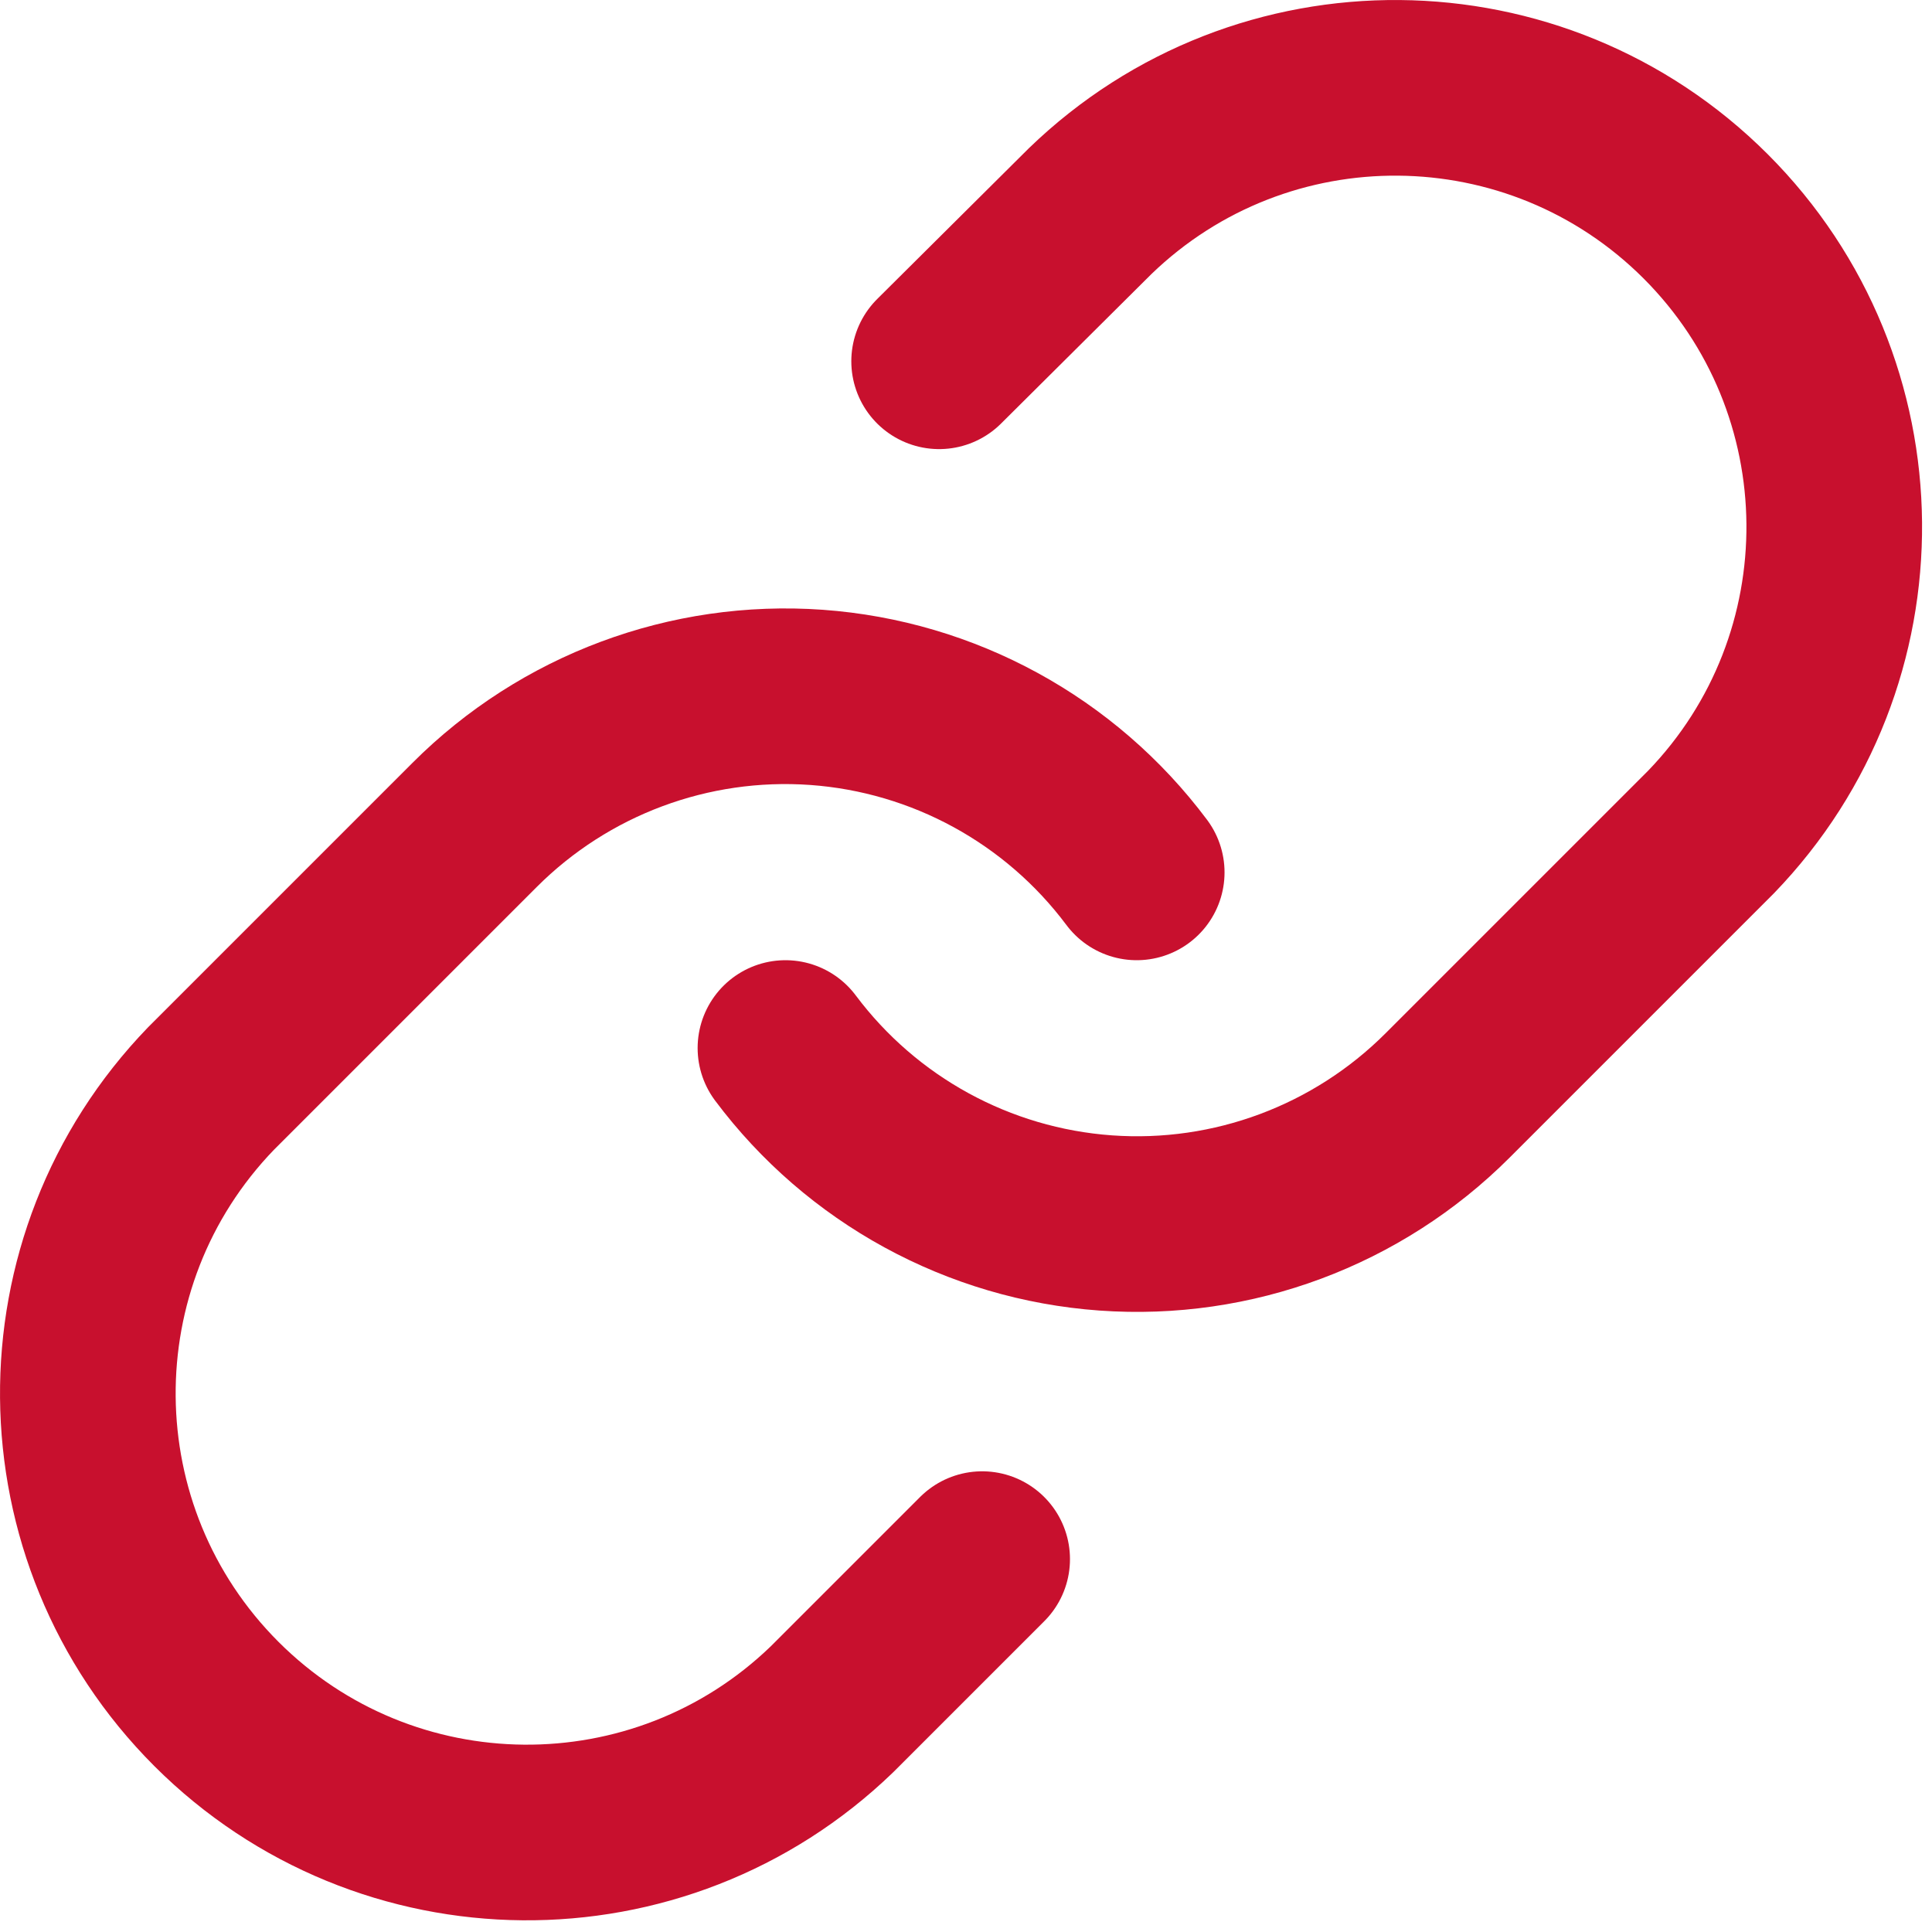
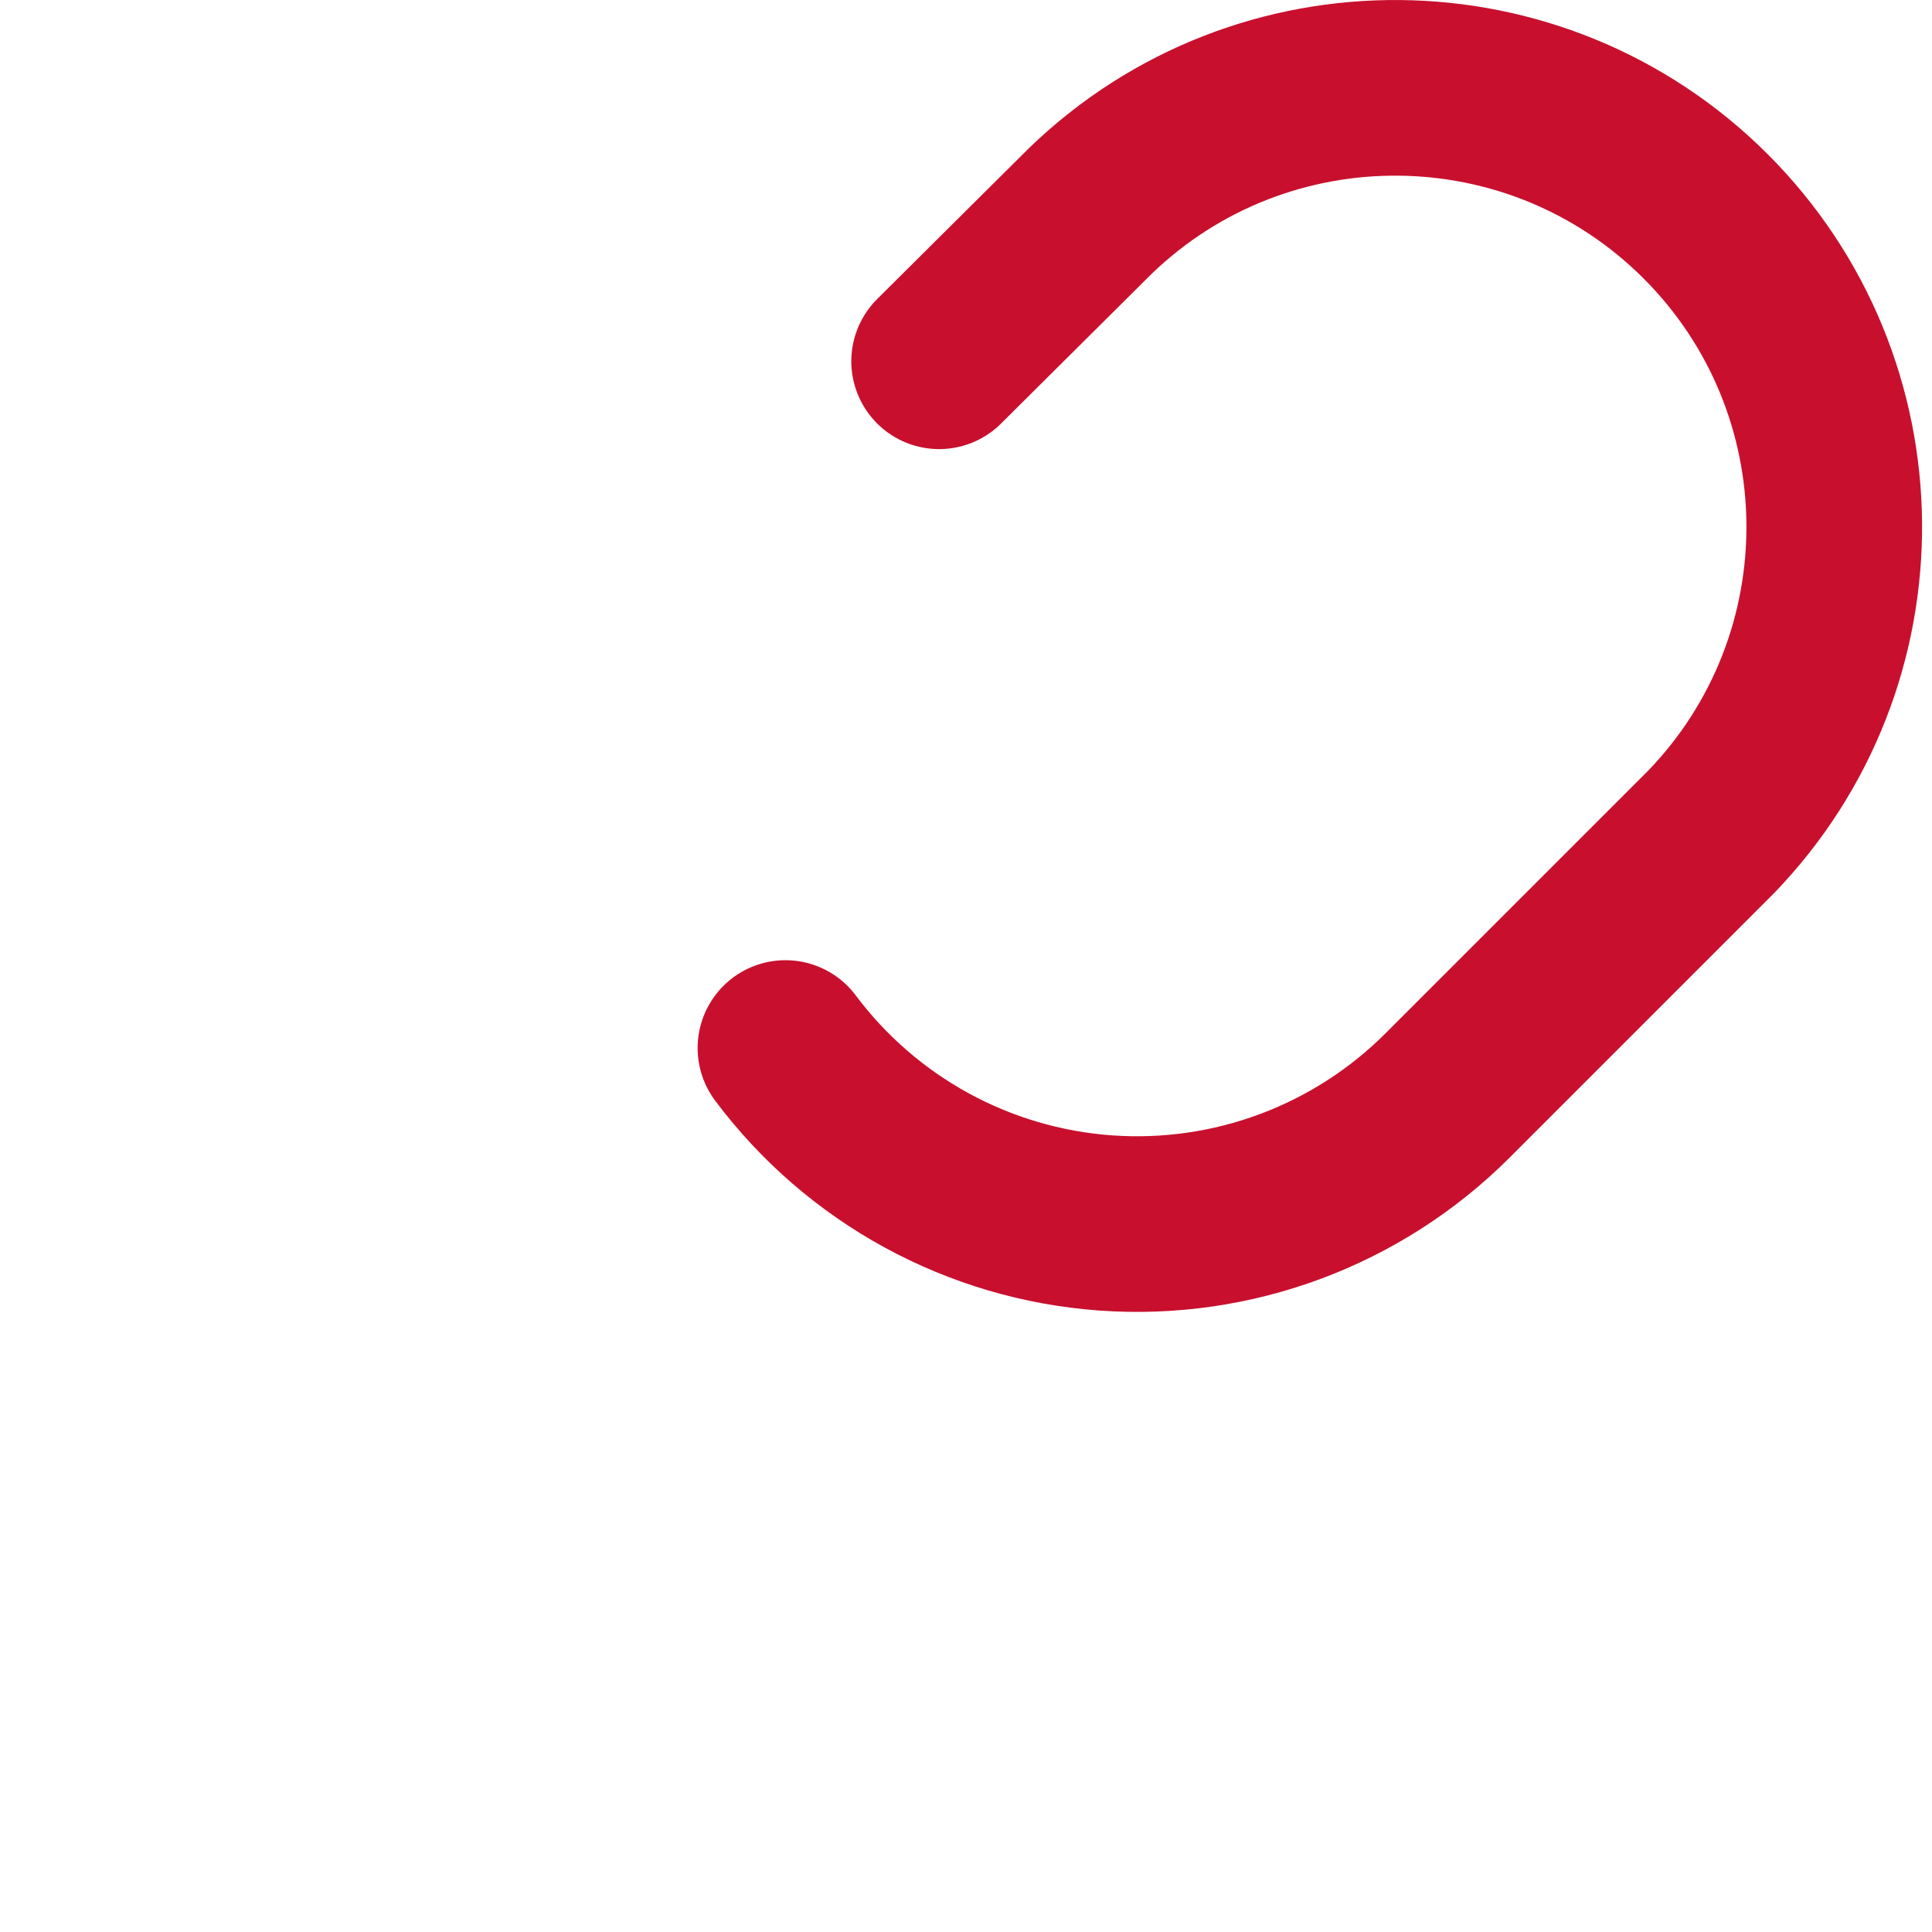
<svg xmlns="http://www.w3.org/2000/svg" width="22px" height="22px" viewBox="0 0 22 22" version="1.1">
  <title>link (5)</title>
  <g id="Page-1" stroke="none" stroke-width="1" fill="none" fill-rule="evenodd" stroke-linecap="round" stroke-linejoin="round">
    <g id="WWK-Agencies-Copy" transform="translate(-459, -2033)" stroke="#C8102E" stroke-width="2">
      <g id="Group-16" transform="translate(94, 1921)">
        <g id="link-(5)" transform="translate(366, 113)">
          <path d="M7.944,10.934 C8.813,12.095 10.143,12.822 11.59,12.926 C13.037,13.03 14.458,12.5 15.484,11.474 L18.484,8.474 C20.378,6.512 20.351,3.393 18.423,1.464 C16.494,-0.464 13.375,-0.491 11.414,1.404 L9.694,3.114" id="Path" />
-           <path d="M11.944,8.934 C11.075,7.772 9.744,7.045 8.297,6.941 C6.85,6.838 5.429,7.368 4.404,8.394 L1.404,11.394 C-0.491,13.355 -0.464,16.474 1.464,18.403 C3.393,20.331 6.512,20.358 8.474,18.464 L10.184,16.754" id="Path" />
        </g>
      </g>
    </g>
  </g>
</svg>